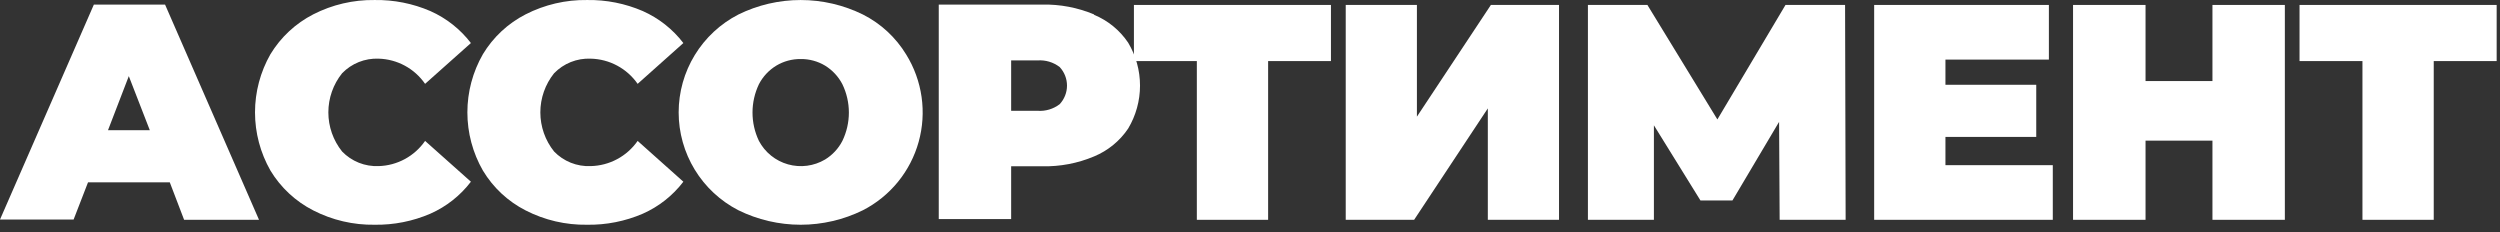
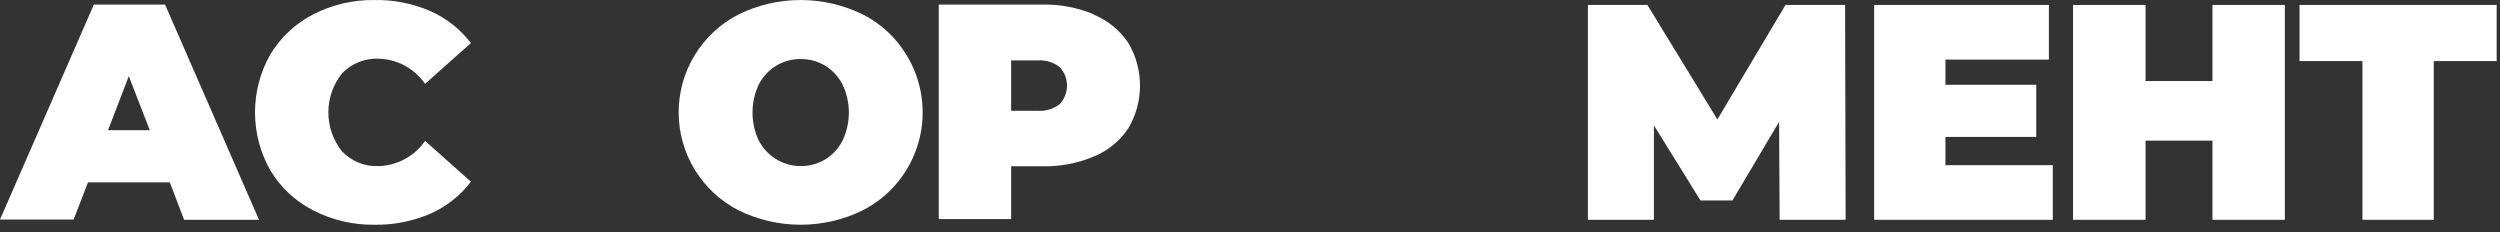
<svg xmlns="http://www.w3.org/2000/svg" width="269" height="25" viewBox="0 0 269 25" fill="none">
  <rect x="0" y="0" width="269" height="25" fill="#333333" stroke="none" />
  <path d="M18.27 19.622H9.47L7.92 23.622H0L10.1 0.492H17.76L27.87 23.652H19.81L18.27 19.622ZM16.12 14.012L13.86 8.192L11.62 14.012H16.12Z" fill="white" />
  <path d="M33.71 22.642C31.804 21.669 30.207 20.183 29.1 18.352C28.012 16.445 27.439 14.287 27.439 12.092C27.439 9.896 28.012 7.739 29.1 5.832C30.21 4.003 31.806 2.518 33.71 1.542C35.752 0.499 38.017 -0.029 40.31 0.002C42.372 -0.03 44.416 0.376 46.31 1.192C48.028 1.956 49.527 3.139 50.67 4.632L45.74 9.022C45.178 8.209 44.432 7.54 43.564 7.069C42.695 6.599 41.728 6.339 40.74 6.312C40.011 6.282 39.285 6.407 38.607 6.677C37.93 6.948 37.318 7.358 36.81 7.882C35.852 9.076 35.331 10.561 35.331 12.092C35.331 13.623 35.852 15.108 36.81 16.302C37.316 16.827 37.929 17.238 38.606 17.509C39.284 17.78 40.011 17.903 40.74 17.872C41.728 17.845 42.695 17.585 43.564 17.114C44.432 16.643 45.178 15.975 45.74 15.162L50.67 19.552C49.529 21.047 48.03 22.23 46.31 22.992C44.416 23.808 42.372 24.213 40.31 24.182C38.017 24.217 35.751 23.688 33.71 22.642" fill="white" />
-   <path d="M56.56 22.642C54.655 21.672 53.061 20.185 51.96 18.352C50.866 16.447 50.29 14.289 50.29 12.092C50.29 9.895 50.866 7.737 51.96 5.832C53.064 4.001 54.657 2.515 56.56 1.542C58.605 0.498 60.874 -0.031 63.17 0.002C65.232 -0.031 67.277 0.375 69.17 1.192C70.888 1.957 72.387 3.139 73.53 4.632L68.61 9.022C68.04 8.203 67.285 7.53 66.405 7.059C65.526 6.588 64.547 6.332 63.55 6.312C62.821 6.282 62.095 6.407 61.417 6.677C60.74 6.948 60.128 7.358 59.62 7.882C58.663 9.076 58.141 10.561 58.141 12.092C58.141 13.623 58.663 15.108 59.62 16.302C60.127 16.827 60.739 17.238 61.416 17.509C62.094 17.78 62.821 17.904 63.55 17.872C64.547 17.852 65.526 17.596 66.405 17.124C67.285 16.653 68.04 15.981 68.61 15.162L73.53 19.552C72.389 21.047 70.89 22.23 69.17 22.992C67.277 23.809 65.232 24.215 63.17 24.182C60.874 24.218 58.604 23.69 56.56 22.642" fill="white" />
  <path d="M79.45 22.622C77.514 21.627 75.891 20.118 74.757 18.26C73.623 16.402 73.023 14.268 73.023 12.092C73.023 9.916 73.623 7.781 74.757 5.924C75.891 4.066 77.514 2.557 79.45 1.562C81.534 0.536 83.827 0.002 86.15 0.002C88.473 0.002 90.766 0.536 92.85 1.562C94.775 2.535 96.39 4.028 97.51 5.872C98.369 7.261 98.932 8.813 99.162 10.43C99.392 12.046 99.285 13.694 98.847 15.267C98.409 16.84 97.65 18.306 96.618 19.572C95.586 20.838 94.303 21.876 92.85 22.622C90.766 23.648 88.473 24.182 86.15 24.182C83.827 24.182 81.534 23.648 79.45 22.622ZM88.78 17.162C89.572 16.678 90.215 15.986 90.64 15.162C91.1 14.211 91.339 13.168 91.339 12.112C91.339 11.055 91.1 10.013 90.64 9.062C90.213 8.239 89.57 7.548 88.78 7.062C87.986 6.586 87.076 6.341 86.15 6.352C85.228 6.342 84.321 6.588 83.53 7.062C82.735 7.544 82.088 8.236 81.66 9.062C81.206 10.014 80.97 11.056 80.97 12.112C80.97 13.167 81.206 14.209 81.66 15.162C81.984 15.773 82.429 16.311 82.967 16.745C83.505 17.179 84.126 17.499 84.792 17.686C85.457 17.873 86.154 17.923 86.84 17.833C87.525 17.743 88.185 17.515 88.78 17.162" fill="white" />
  <path d="M117.72 1.592C119.212 2.209 120.489 3.252 121.39 4.592C122.225 5.988 122.666 7.585 122.666 9.212C122.666 10.839 122.225 12.435 121.39 13.832C120.489 15.171 119.212 16.215 117.72 16.832C115.956 17.575 114.054 17.937 112.14 17.892H108.8V23.572H101.01V0.492H112.14C114.054 0.452 115.954 0.813 117.72 1.552V1.592ZM114.02 11.212C114.527 10.669 114.809 9.954 114.809 9.212C114.809 8.469 114.527 7.754 114.02 7.212C113.341 6.691 112.494 6.439 111.64 6.502H108.8V11.922H111.64C112.494 11.985 113.341 11.732 114.02 11.212" fill="white" />
-   <path d="M143.21 6.572H136.45V23.652H128.78V6.572H122.01V0.532H143.21V6.572Z" fill="white" />
-   <path d="M144.8 0.532H152.46V12.552L160.42 0.532H167.75V23.652H160.09V11.662L152.16 23.652H144.8V0.532Z" fill="white" />
  <path d="M191.49 23.652L191.43 13.112L186.41 21.572H182.97L177.96 13.482V23.652H170.86V0.532H177.26L184.79 12.852L192.12 0.532H198.53L198.59 23.652H191.49Z" fill="white" />
  <path d="M220.88 17.772V23.652H201.66V0.532H220.46V6.412H209.33V9.122H219.1V14.732H209.33V17.772H220.88Z" fill="white" />
  <path d="M245.85 0.532V23.652H238.06V15.132H230.86V23.652H223.06V0.532H230.86V8.722H238.06V0.532H245.85Z" fill="white" />
  <path d="M268.64 6.572H261.87V23.652H254.2V6.572H247.43V0.532H268.64V6.572Z" fill="white" />
</svg>